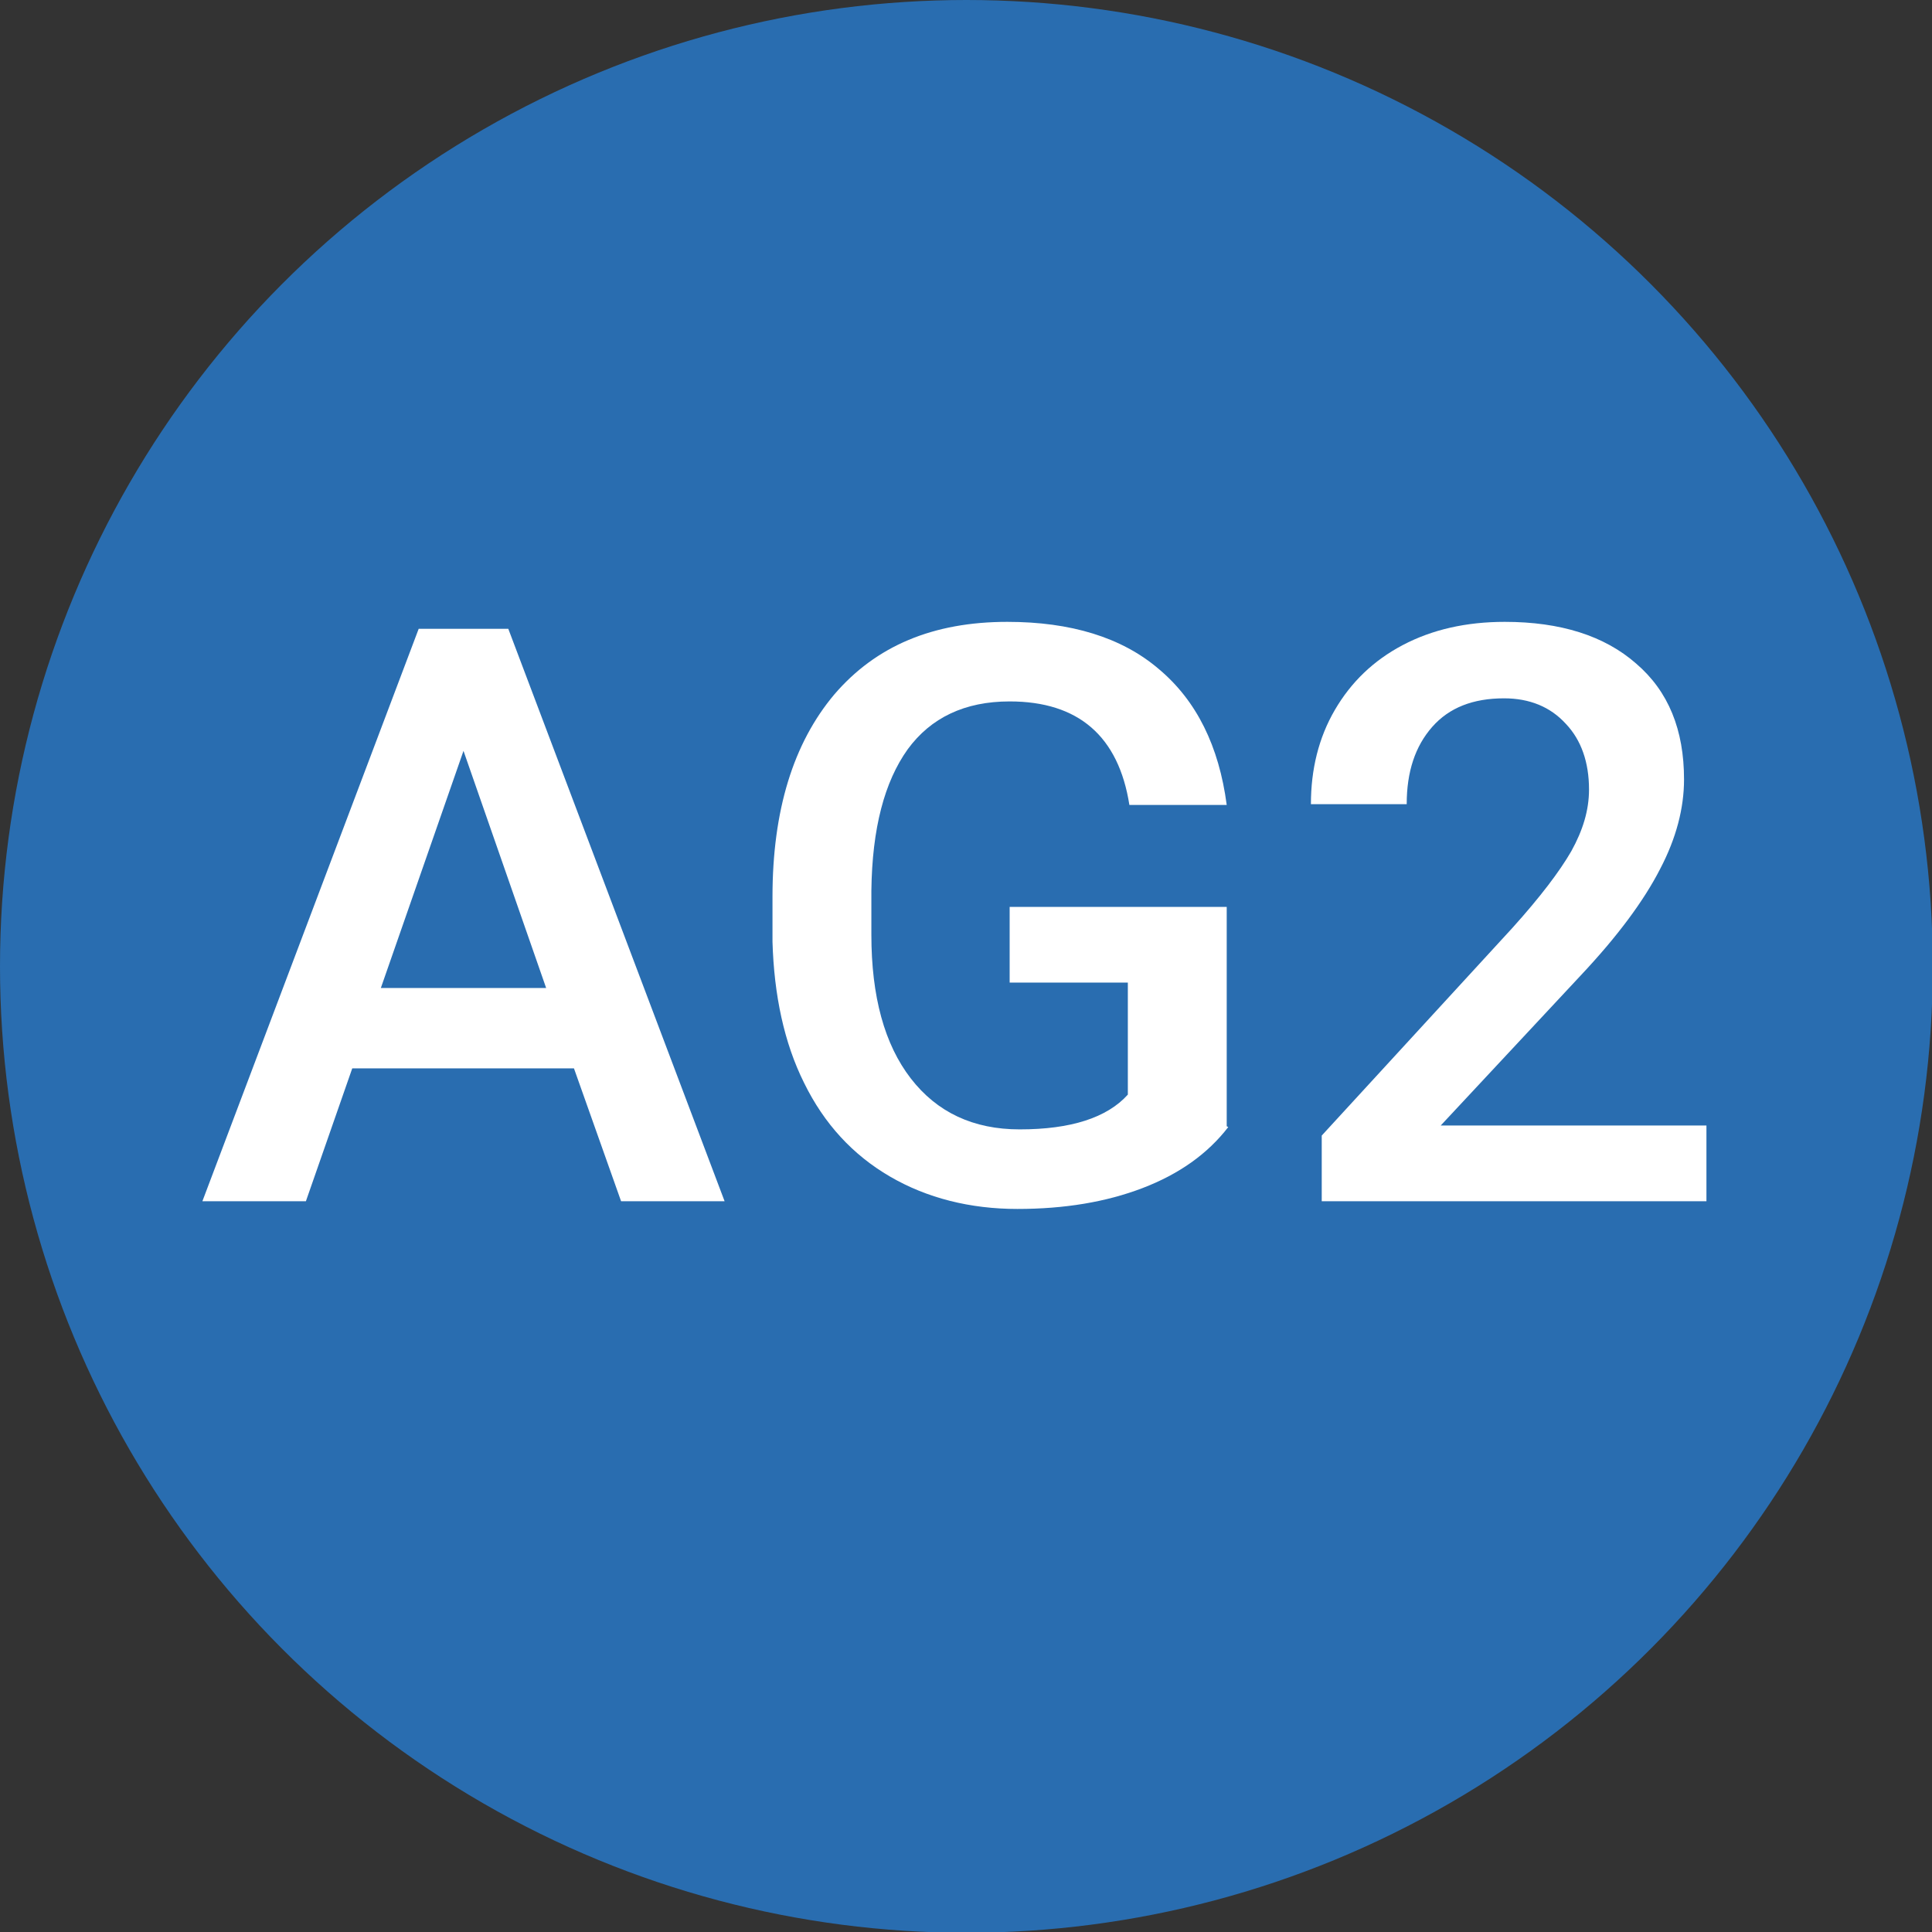
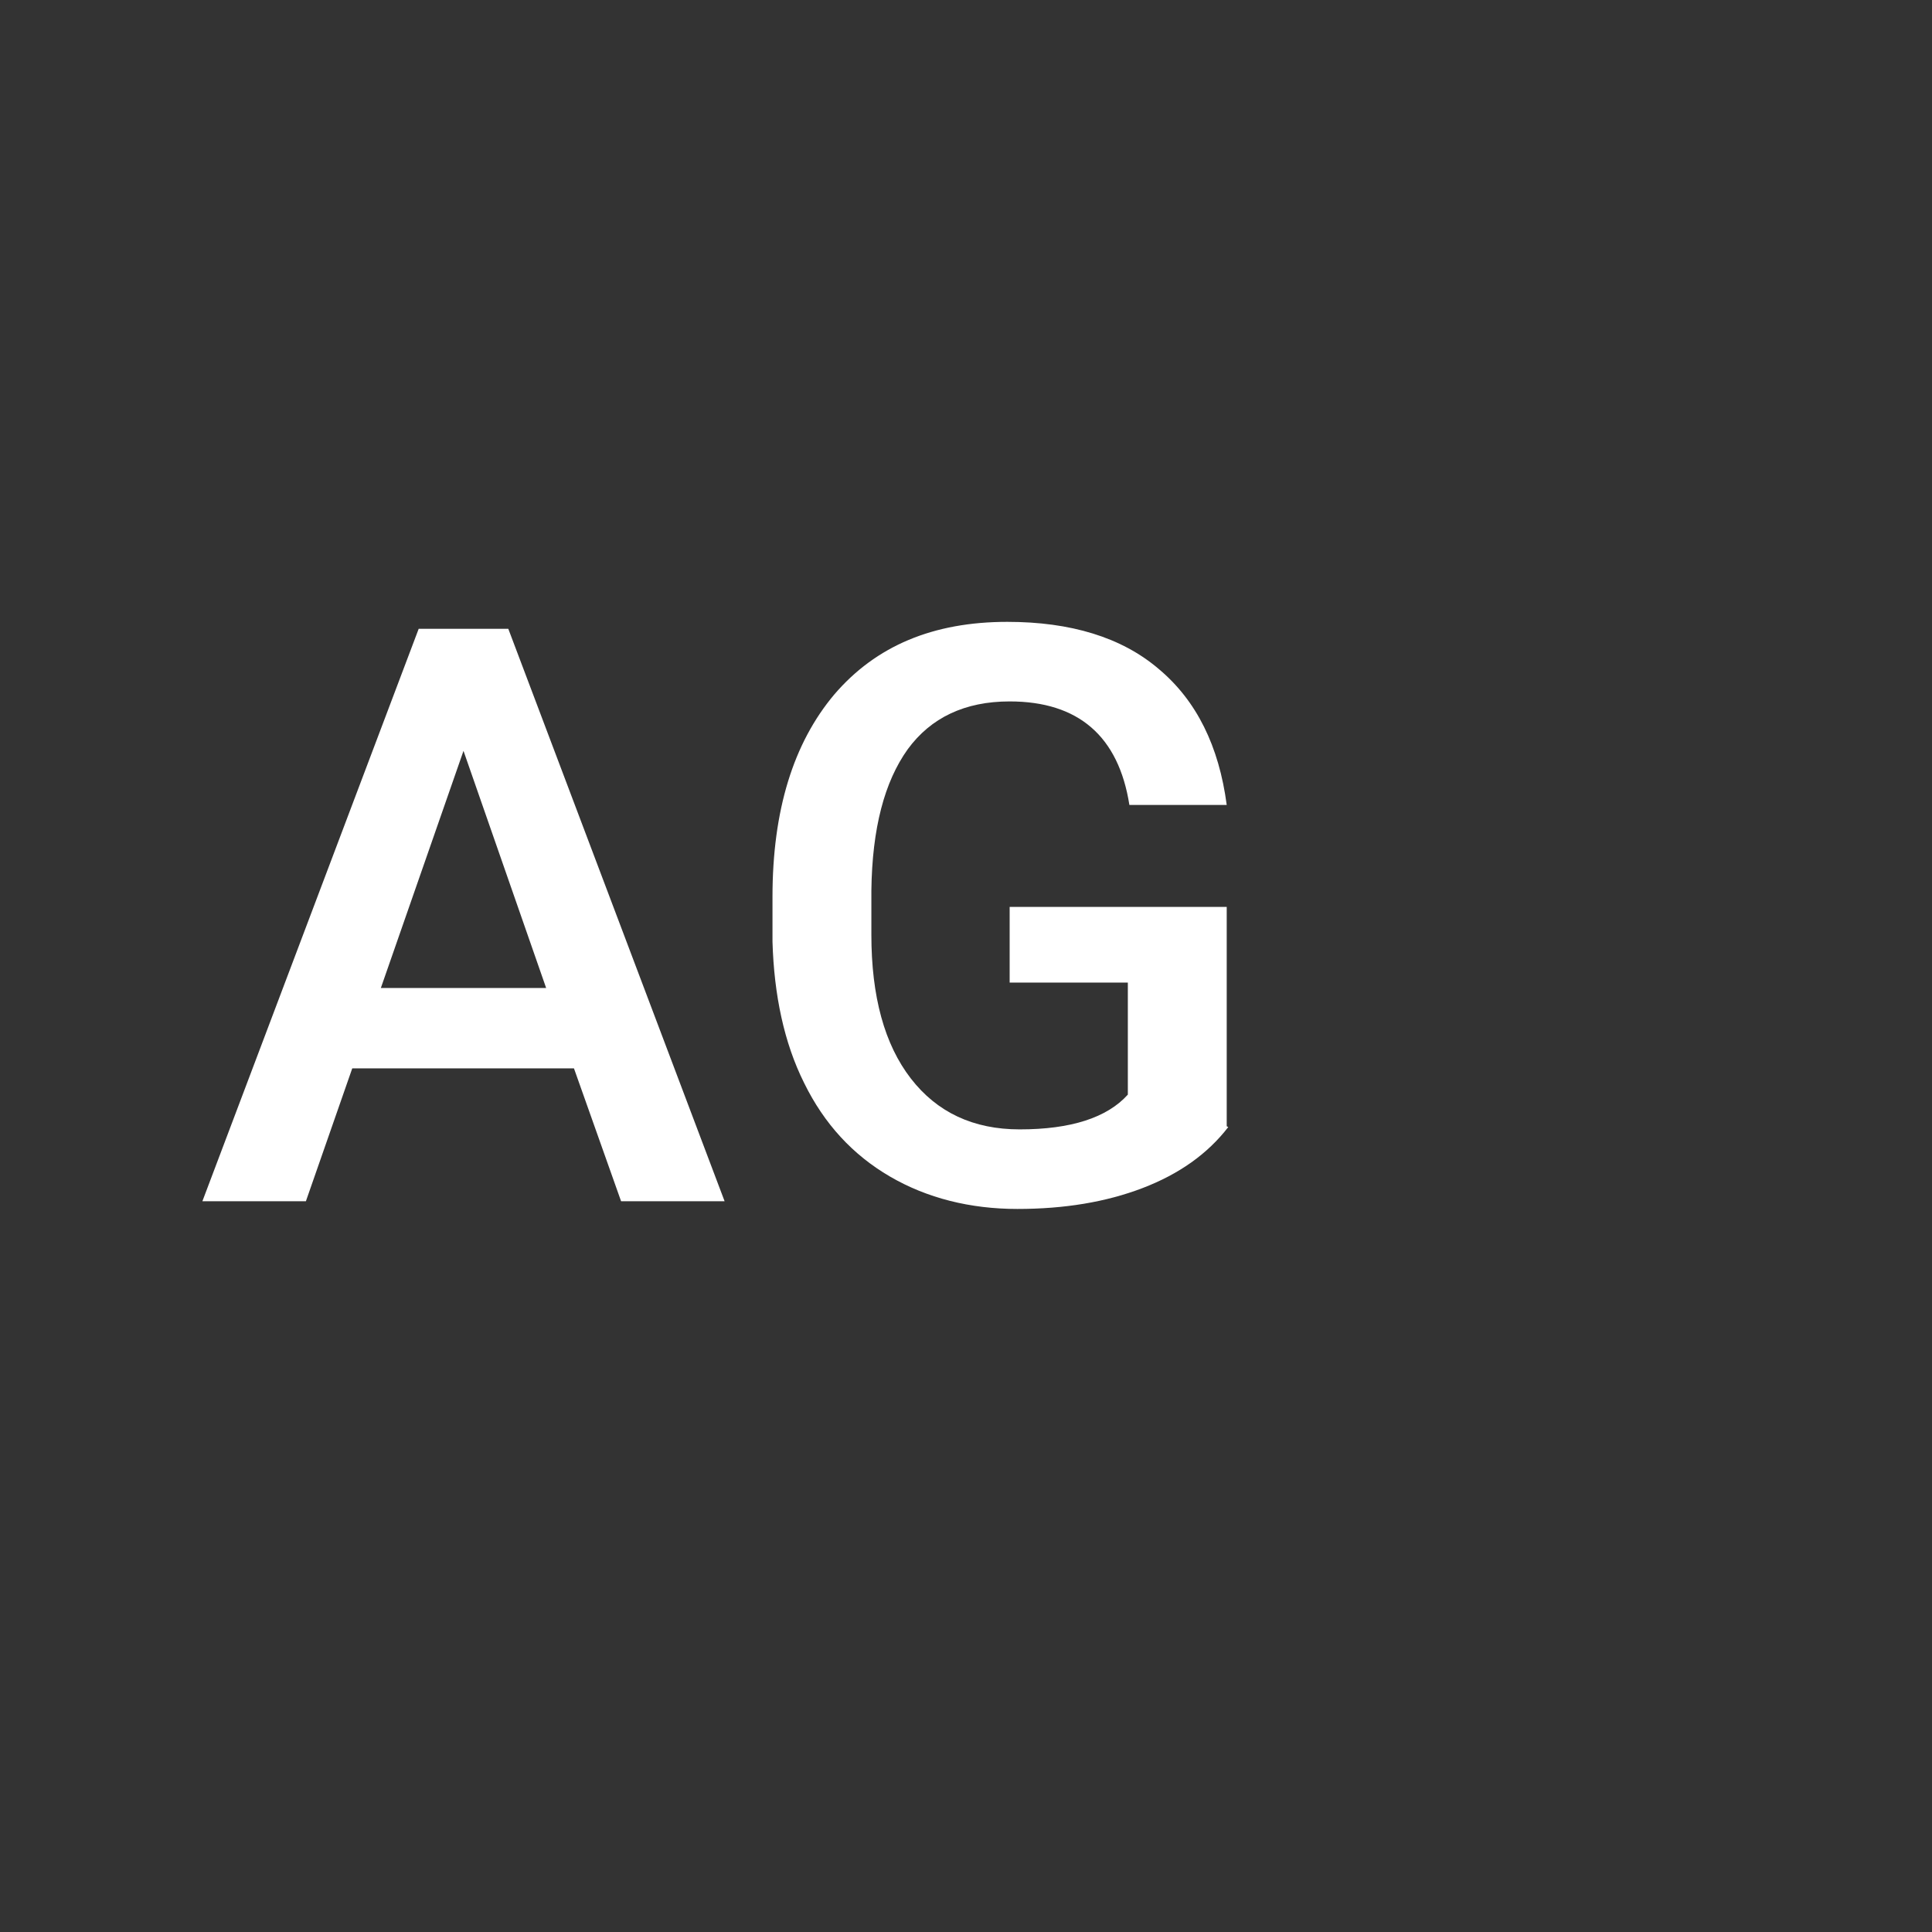
<svg xmlns="http://www.w3.org/2000/svg" width="8.82mm" height="8.82mm" viewBox="0 0 25.01 25.01">
  <rect x="0" y="0" width="25.01" height="25.01" fill="#333333" stroke="none" />
  <defs>
    <style>
      .cls-1 {
        fill: #fff;
      }

      .cls-2 {
        fill: #296db0;
      }
    </style>
  </defs>
  <g id="Calque_1" data-name="Calque 1" />
  <g id="Calque_2" data-name="Calque 2">
    <g id="Calque_1-2" data-name="Calque 1">
      <g>
-         <circle class="cls-2" cx="12.51" cy="12.51" r="12.51" />
        <g>
          <path class="cls-1" d="M7.43,13.83h-2.87l-.6,1.72h-1.34l2.8-7.41h1.16l2.8,7.41h-1.34l-.61-1.72Zm-2.51-1.04h2.15l-1.07-3.07-1.07,3.07Z" />
          <path class="cls-1" d="M15.9,14.59c-.27,.35-.64,.61-1.11,.79-.47,.18-1.01,.27-1.62,.27s-1.17-.14-1.65-.42c-.48-.28-.85-.68-1.11-1.21-.26-.52-.39-1.14-.41-1.83v-.58c0-1.12,.27-1.99,.8-2.62,.54-.63,1.28-.94,2.24-.94,.82,0,1.48,.2,1.96,.61,.49,.41,.78,1,.88,1.76h-1.26c-.14-.89-.66-1.34-1.55-1.34-.58,0-1.02,.21-1.32,.62-.3,.42-.46,1.02-.47,1.83v.57c0,.8,.17,1.42,.51,1.86,.34,.44,.81,.66,1.41,.66,.66,0,1.13-.15,1.4-.45v-1.45h-1.53v-.98h2.81v2.84Z" />
-           <path class="cls-1" d="M22.09,15.55h-4.98v-.85l2.47-2.69c.36-.4,.61-.73,.76-.99,.15-.27,.23-.53,.23-.8,0-.35-.1-.64-.3-.85-.2-.22-.47-.33-.8-.33-.4,0-.71,.12-.93,.37s-.33,.58-.33,1h-1.24c0-.45,.1-.86,.31-1.22s.5-.64,.88-.84,.82-.3,1.32-.3c.72,0,1.29,.18,1.7,.54,.42,.36,.62,.86,.62,1.5,0,.37-.1,.76-.31,1.16-.21,.41-.55,.87-1.03,1.38l-1.81,1.94h3.44v.99Z" />
        </g>
      </g>
    </g>
  </g>
</svg>